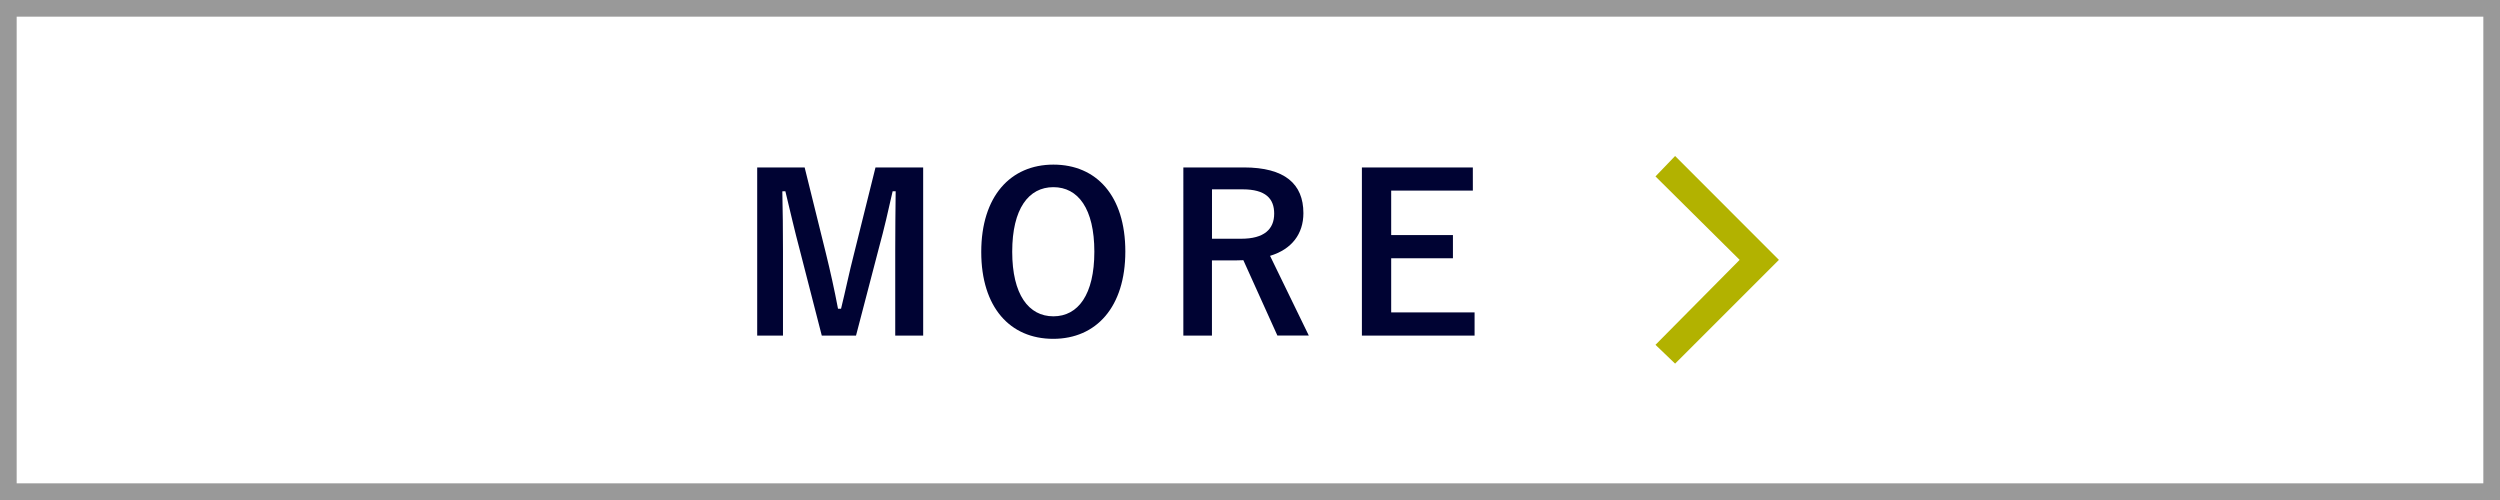
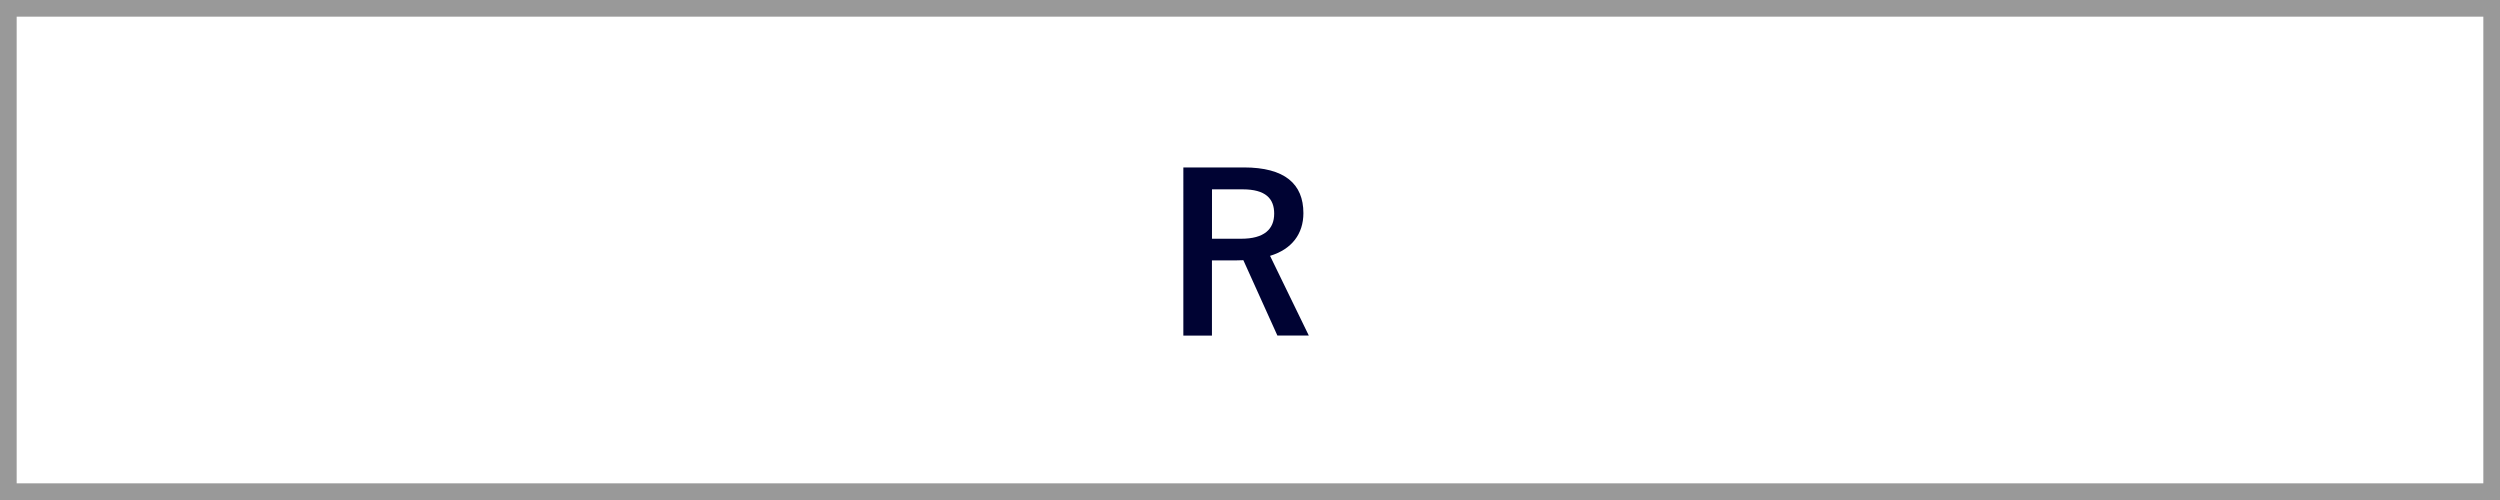
<svg xmlns="http://www.w3.org/2000/svg" version="1.1" id="レイヤー_1" x="0px" y="0px" width="150px" height="30px" viewBox="0 0 150 30" enable-background="new 0 0 150 30" xml:space="preserve">
  <g id="レイヤー_1_1_">
</g>
  <rect fill="#FFFFFF" width="150" height="30" />
  <g id="編集モード">
    <g>
-       <path fill="#000333" d="M55.391,20.135h-1.677v-5.096c0-1.261,0.013-2.367,0.026-3.562h-0.182    c-0.26,1.157-0.494,2.197-0.832,3.432l-1.365,5.227h-2.054l-1.326-5.161c-0.312-1.17-0.559-2.262-0.858-3.497H46.94    c0.026,1.17,0.039,2.34,0.039,3.588v5.07h-1.547v-10.09h2.847l1.274,5.149c0.26,1.053,0.52,2.223,0.728,3.329h0.182    c0.273-1.105,0.481-2.146,0.78-3.304l1.287-5.174h2.86L55.391,20.135L55.391,20.135z" />
-       <path fill="#000333" d="M67.52,15.091c0,3.328-1.742,5.239-4.329,5.239s-4.316-1.885-4.316-5.213c0-3.342,1.755-5.24,4.329-5.24    C65.791,9.877,67.52,11.75,67.52,15.091z M60.733,15.104c0,2.574,0.988,3.875,2.47,3.875s2.458-1.301,2.458-3.875    c0-2.587-0.975-3.874-2.458-3.874C61.721,11.229,60.733,12.517,60.733,15.104z" />
      <path fill="#000333" d="M74.63,10.046c2.457,0,3.574,0.988,3.574,2.743c0,1.248-0.701,2.171-2.001,2.561l2.326,4.784h-1.885    l-2.042-4.522c-0.143,0-0.286,0.012-0.455,0.012h-1.43v4.512h-1.716V10.046H74.63z M72.719,14.324h1.755    c1.377,0,1.977-0.572,1.977-1.508c0-0.897-0.508-1.456-1.898-1.456H72.72L72.719,14.324L72.719,14.324z" />
-       <path fill="#000333" d="M88.371,11.438h-4.9v2.665h3.705v1.392h-3.705v3.25h5.004v1.391h-6.761v-10.09h6.656L88.371,11.438    L88.371,11.438z" />
    </g>
  </g>
  <g id="RAW_ICONS_-_SQUARE__x2F__ROUNDED__x2F__CIRCLE">
    <g>
      <path fill="#999999" d="M149,1v28H1V1H149 M150,0H0v30h150V0L150,0z" />
    </g>
  </g>
  <g id="_x35_5">
    <g>
-       <polygon fill="#B2B200" points="106.734,15.592 100.506,9.36 99.329,10.585 104.379,15.592 99.329,20.689 100.506,21.818   " />
-     </g>
+       </g>
  </g>
</svg>